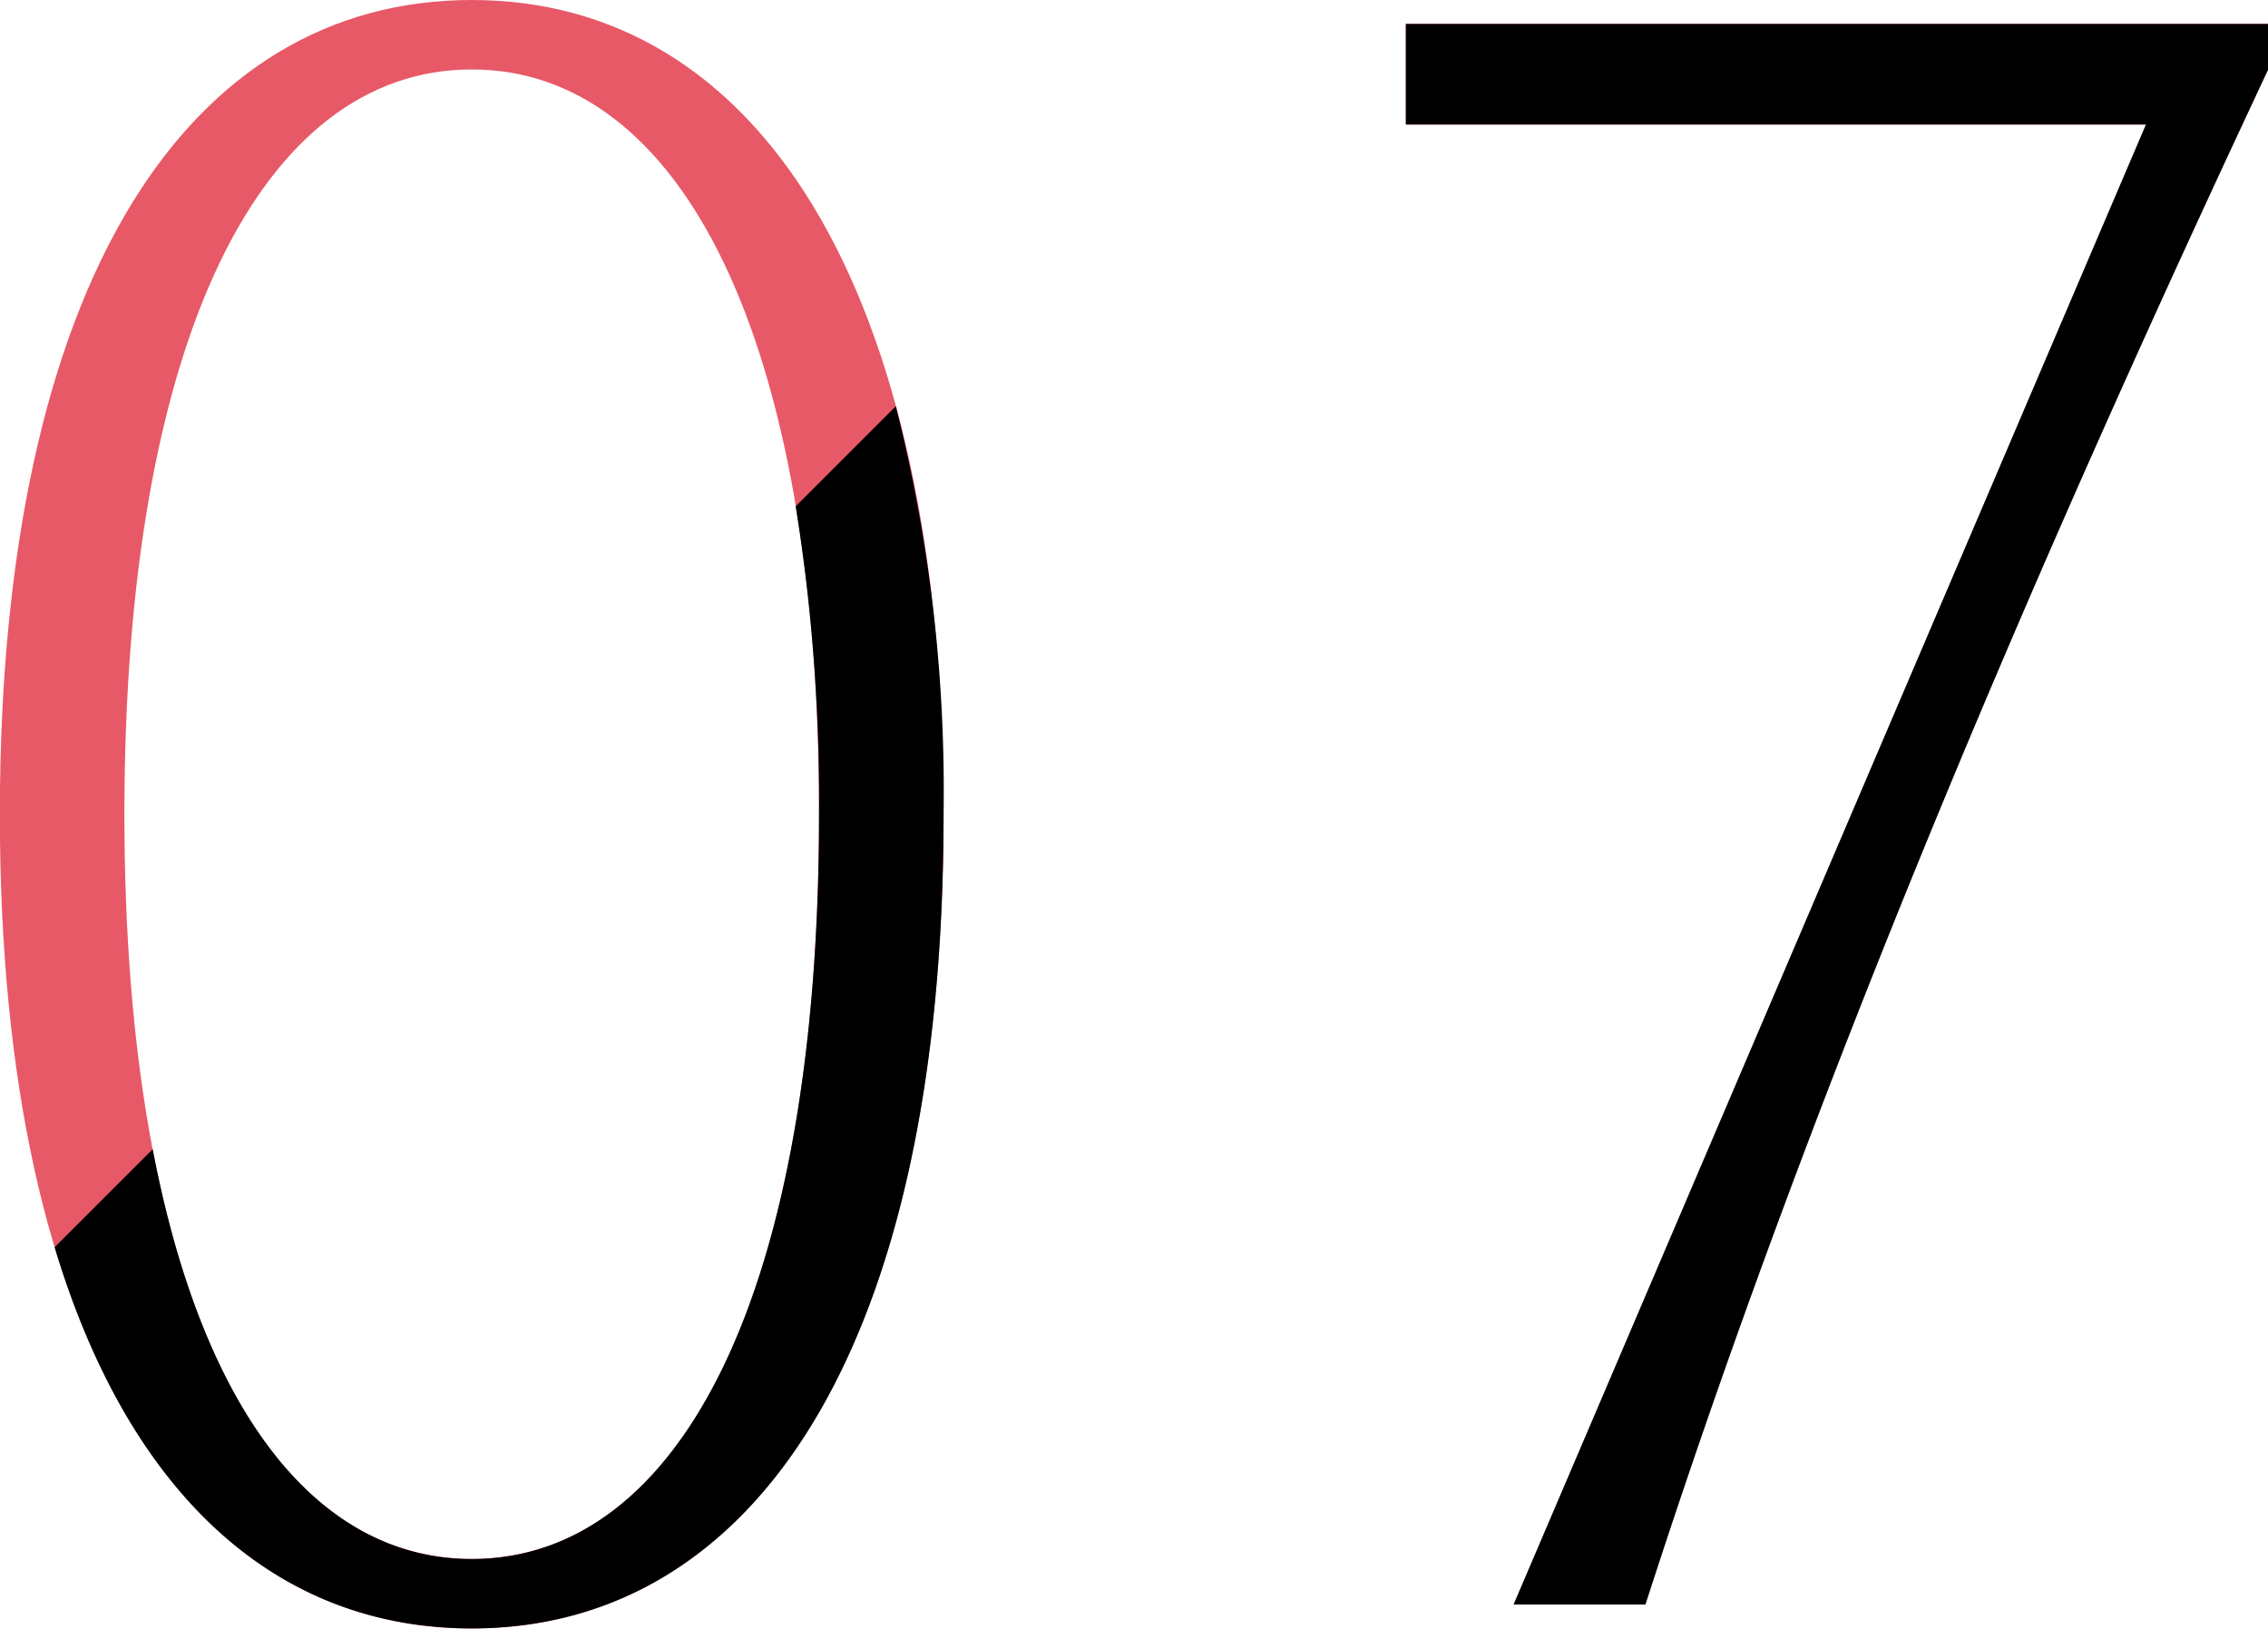
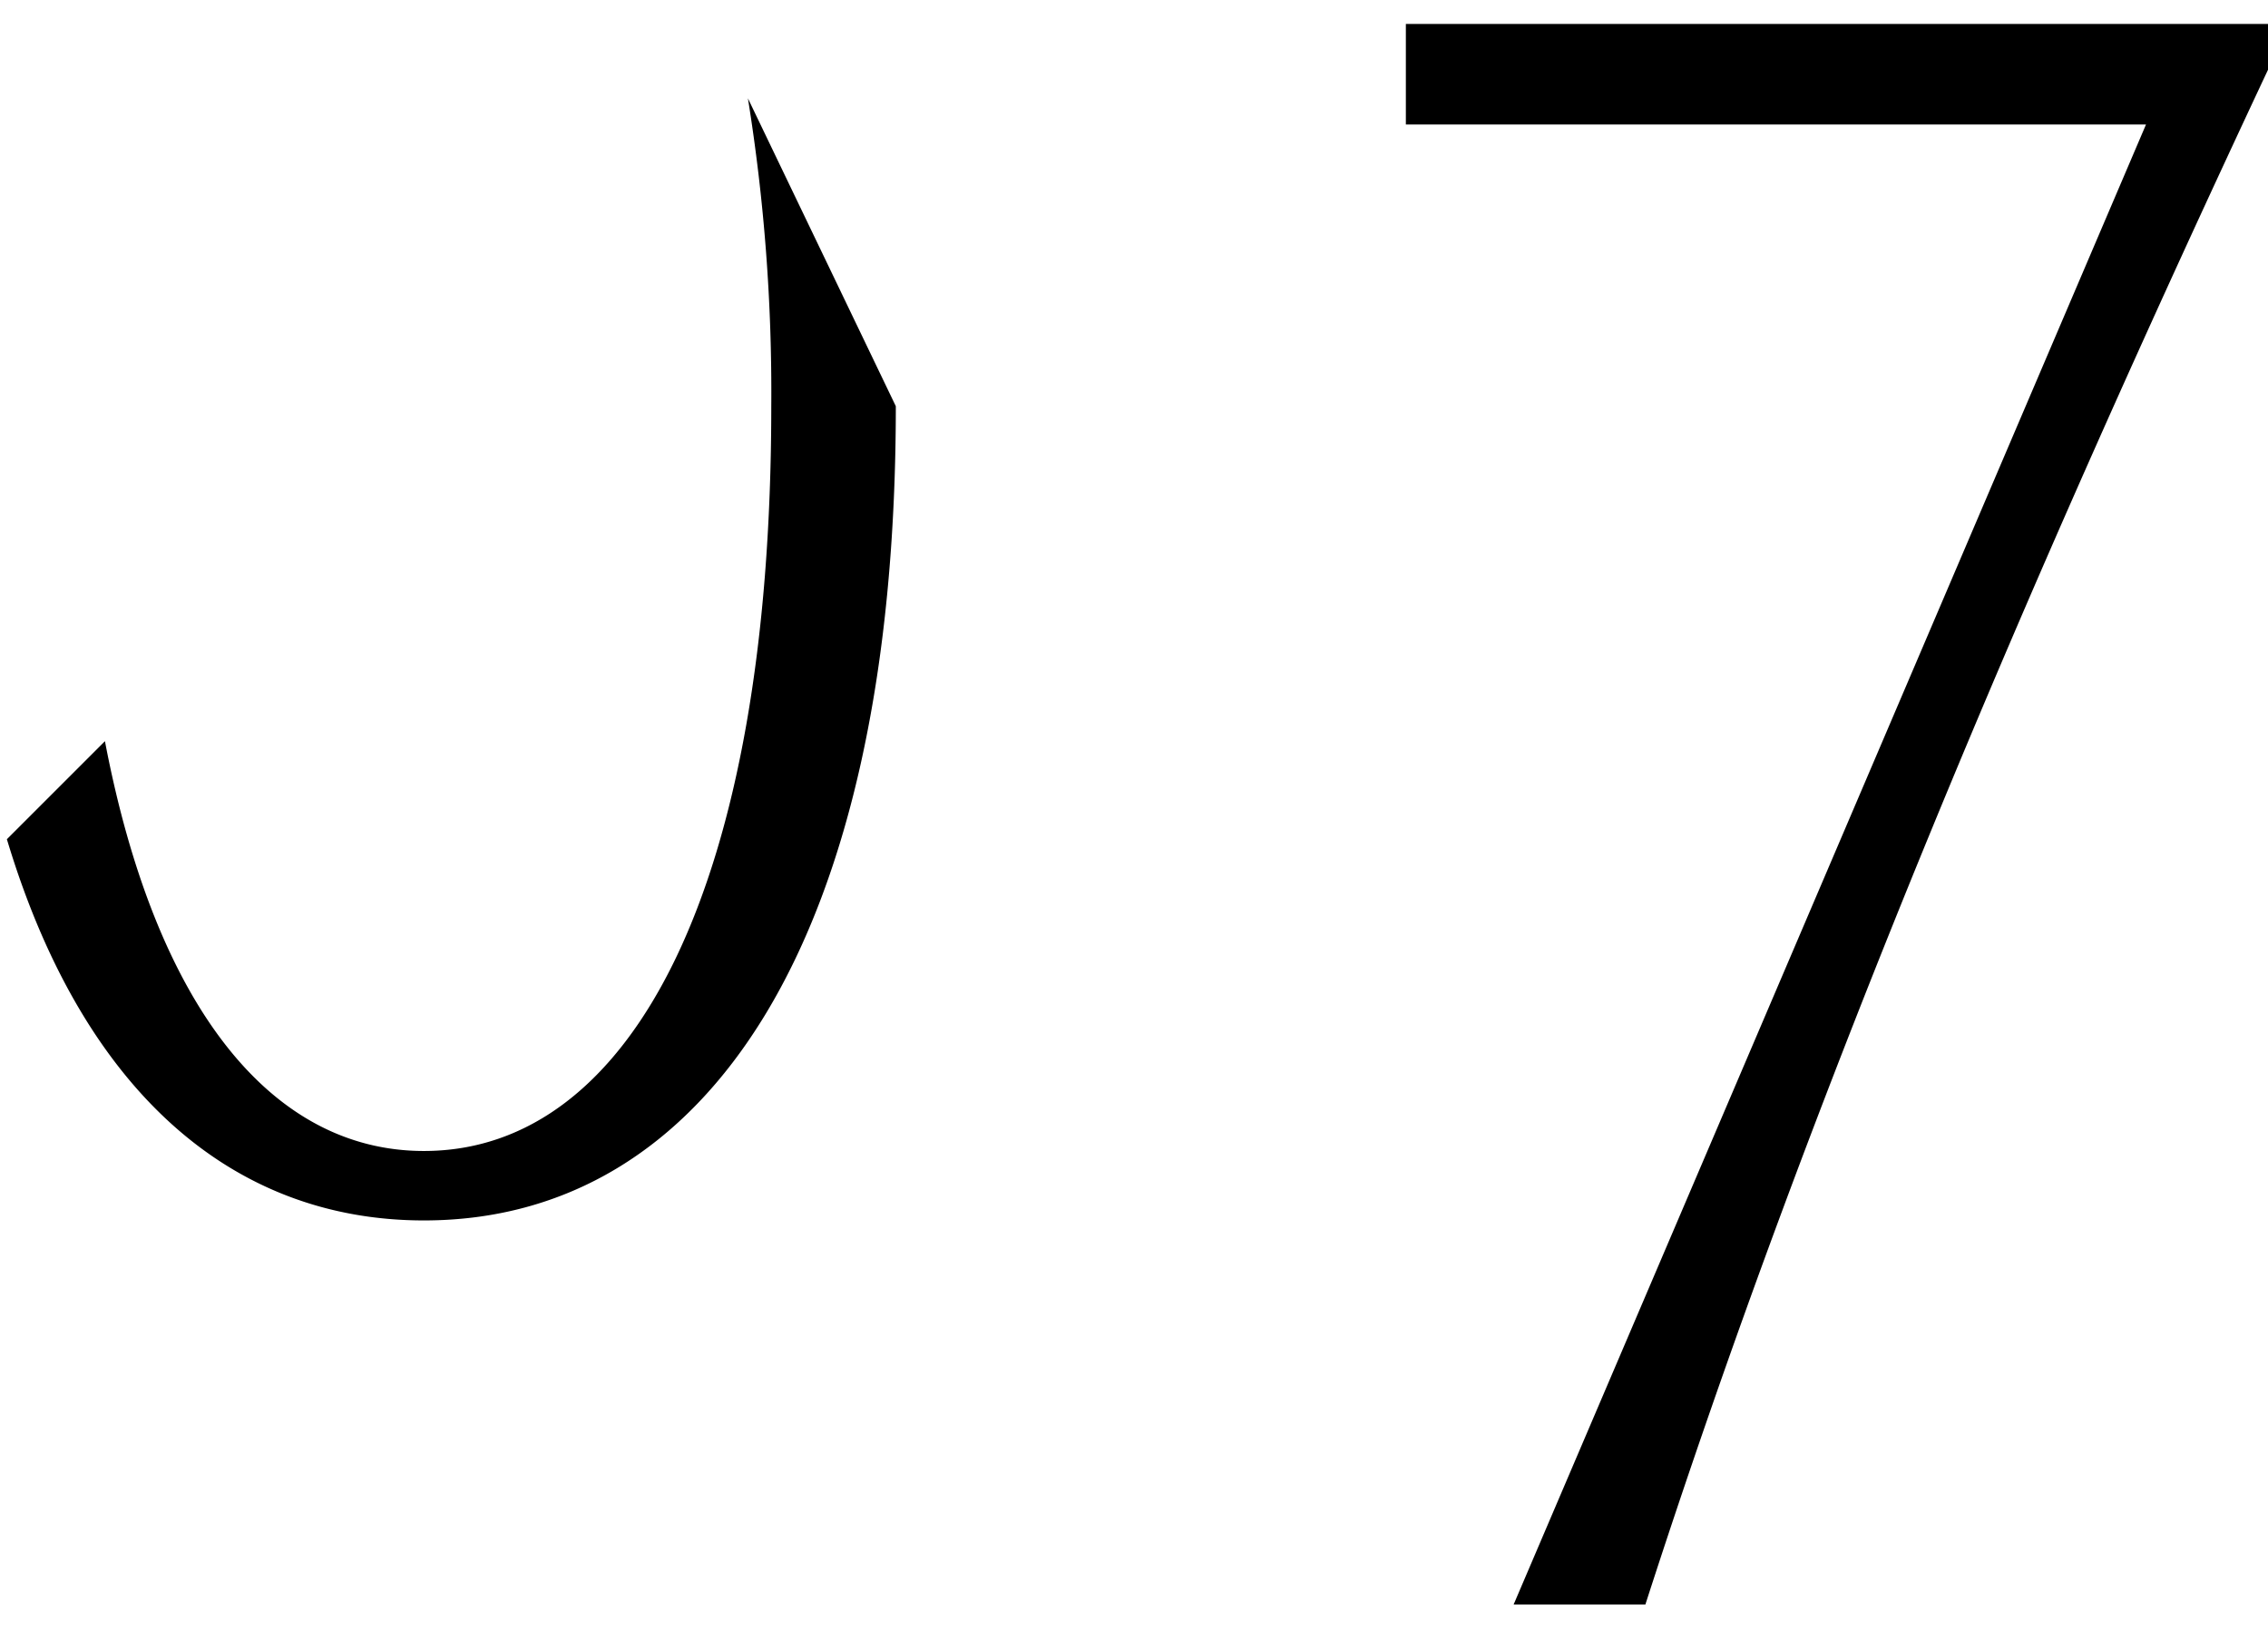
<svg xmlns="http://www.w3.org/2000/svg" id="num_feature07.svg" width="151.5" height="108.81" viewBox="0 0 151.5 108.81">
  <defs>
    <style>
      .cls-1 {
        fill: #e75967;
      }

      .cls-1, .cls-2 {
        fill-rule: evenodd;
      }
    </style>
  </defs>
-   <path id="_07" data-name="07" class="cls-1" d="M1371.2,6638.44c-18.88,0-31.52,18.72-31.52,54.4s12.64,54.4,31.52,54.4,31.52-18.72,31.52-54.4S1390.08,6638.44,1371.2,6638.44Zm0,4.64c13.92,0,23.2,17.76,23.2,49.76s-9.28,49.76-23.2,49.76-23.2-17.92-23.2-49.76C1348,6660.84,1357.28,6643.08,1371.2,6643.08Zm62.4-3.04v6.72h49.44l-42.24,98.88h8.8c11.2-34.72,25.76-68.8,41.6-102.56v-3.04h-57.6Z" transform="translate(-1339.69 -6638.44)" />
-   <path id="_07-2" data-name="07" class="cls-2" d="M1440.8,6745.64l42.24-98.88H1433.6v-6.72h57.6v3.04c-15.84,33.76-30.4,67.84-41.6,102.56h-8.8Zm-41.27-80.06a104.5,104.5,0,0,1,3.19,27.26c0,35.68-12.64,54.4-31.52,54.4-12.85,0-22.81-8.68-27.86-25.47l6.55-6.55c3.38,17.72,11.09,27.38,21.31,27.38,13.92,0,23.2-17.76,23.2-49.76a123.608,123.608,0,0,0-1.56-20.57Z" transform="translate(-1339.69 -6638.44)" />
+   <path id="_07-2" data-name="07" class="cls-2" d="M1440.8,6745.64l42.24-98.88H1433.6v-6.72h57.6v3.04c-15.84,33.76-30.4,67.84-41.6,102.56h-8.8Zm-41.27-80.06c0,35.68-12.64,54.4-31.52,54.4-12.85,0-22.81-8.68-27.86-25.47l6.55-6.55c3.38,17.72,11.09,27.38,21.31,27.38,13.92,0,23.2-17.76,23.2-49.76a123.608,123.608,0,0,0-1.56-20.57Z" transform="translate(-1339.69 -6638.44)" />
</svg>